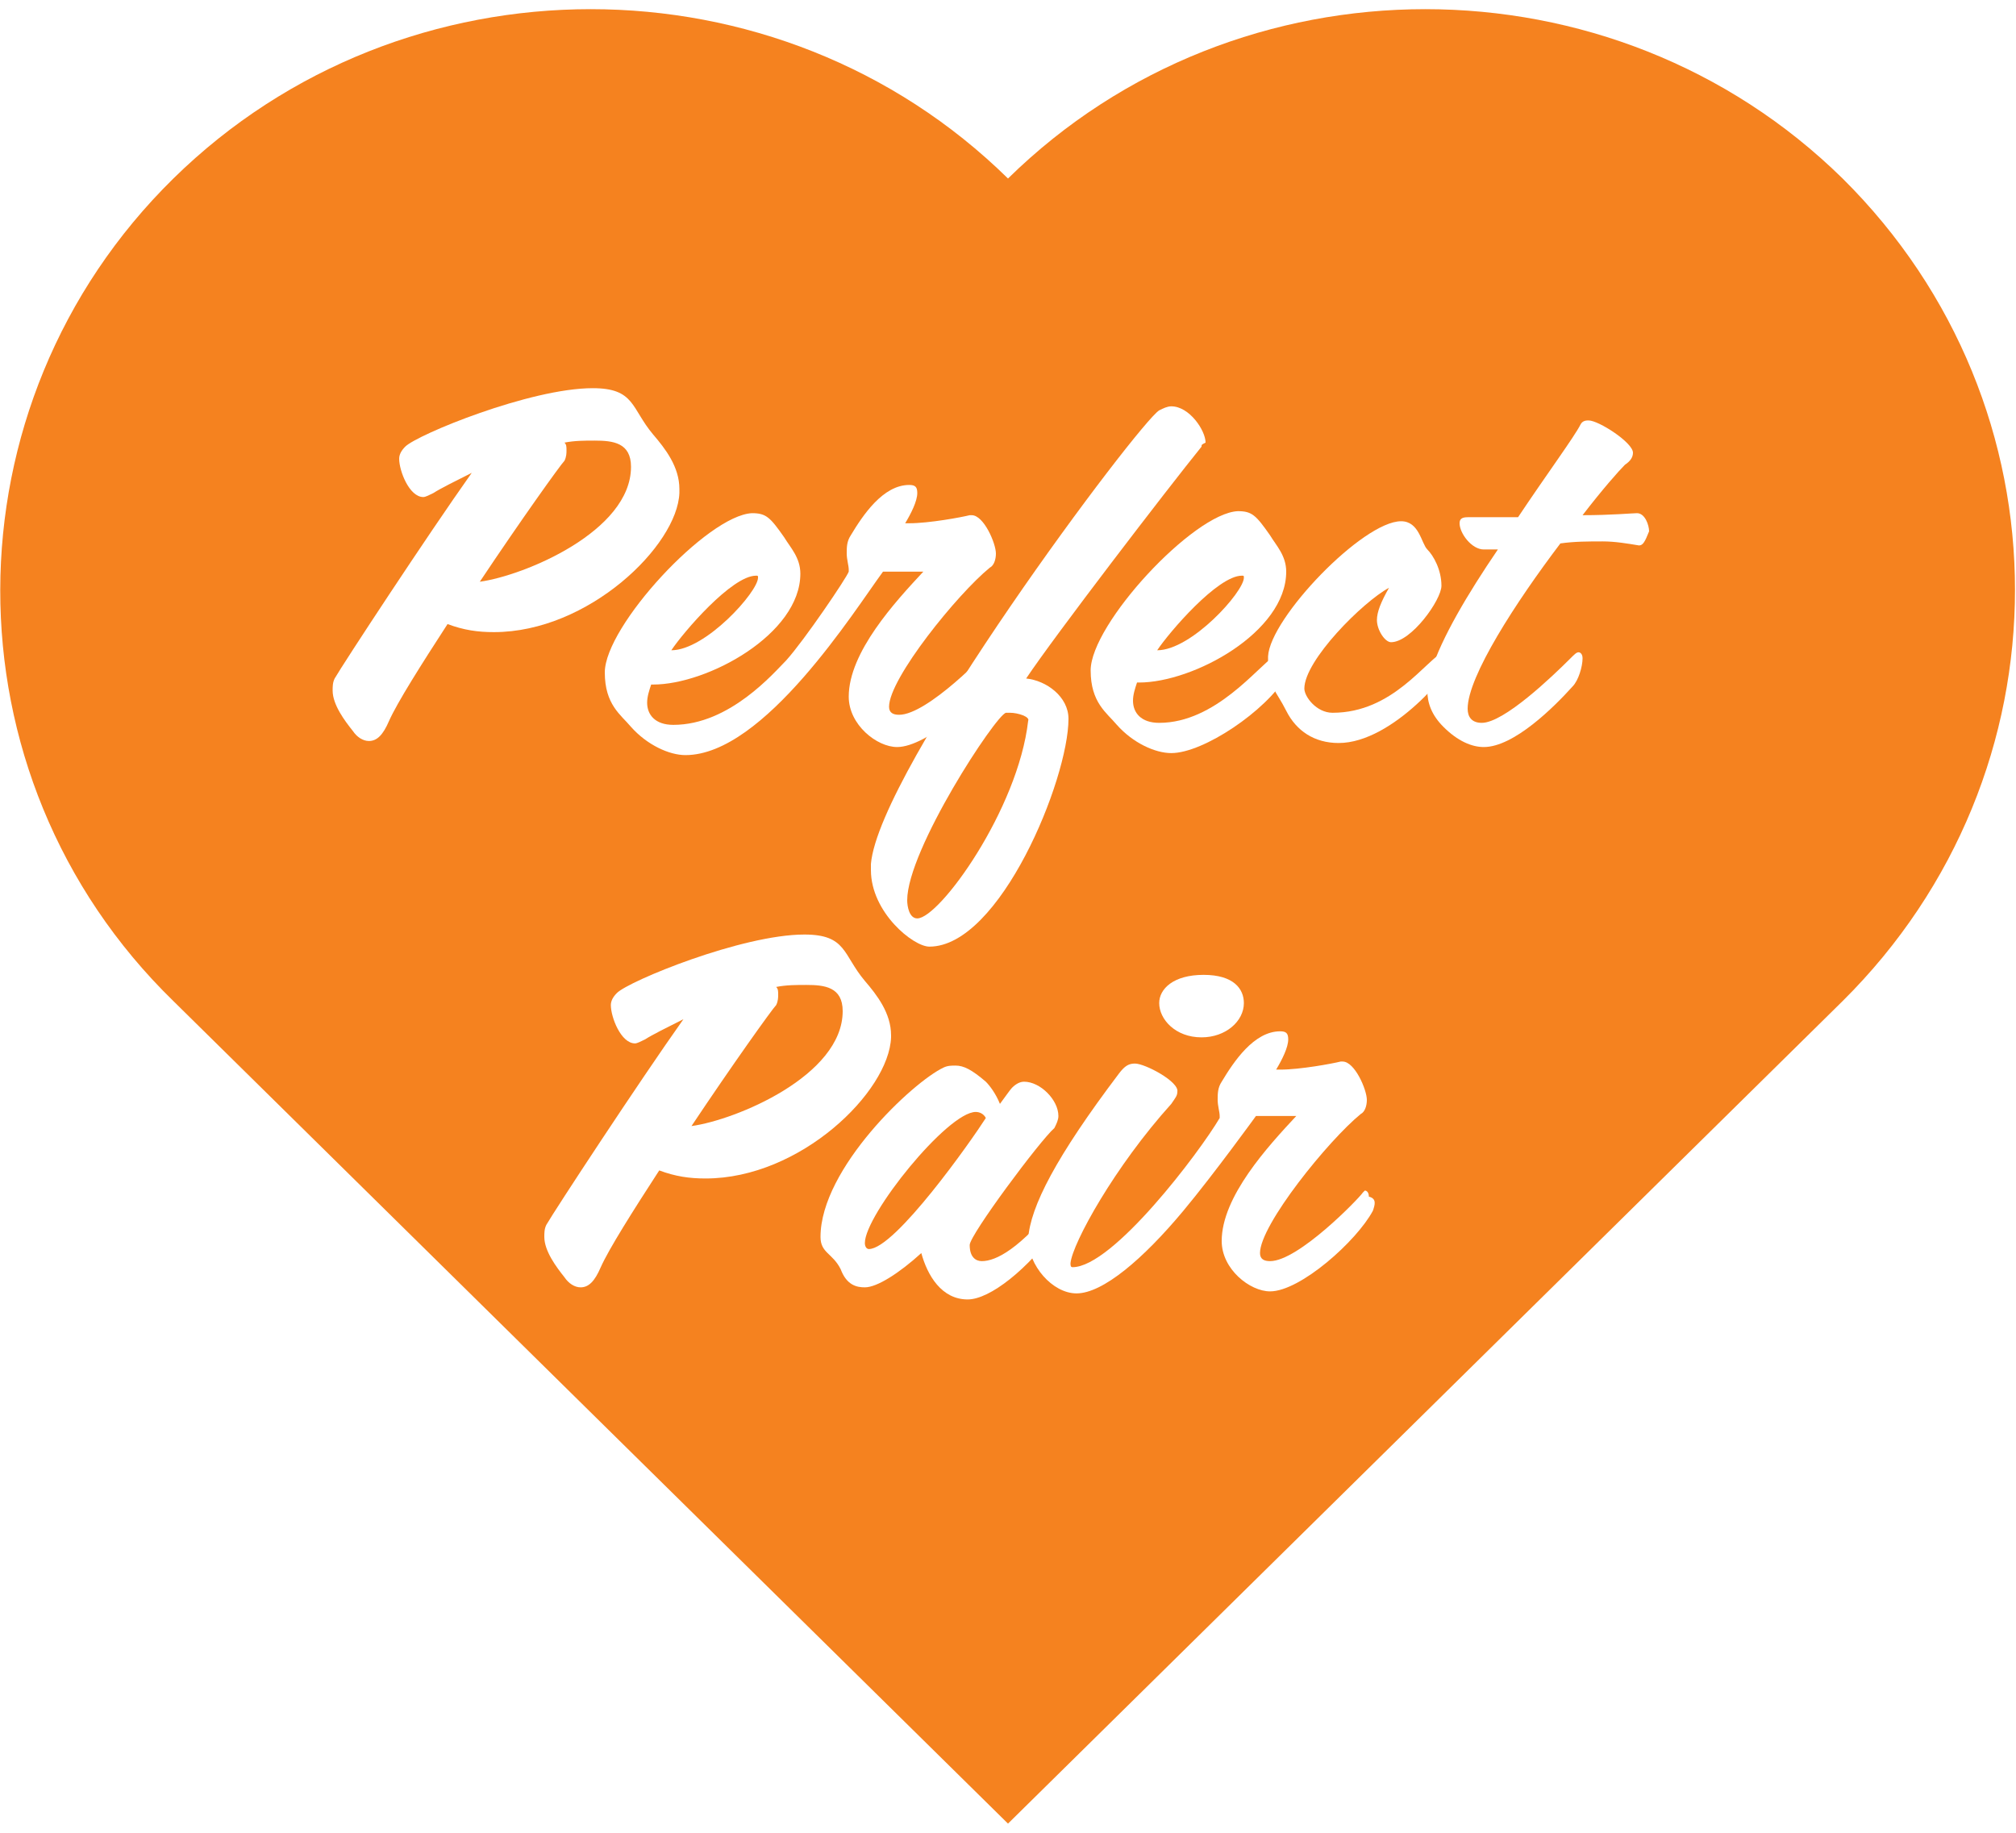
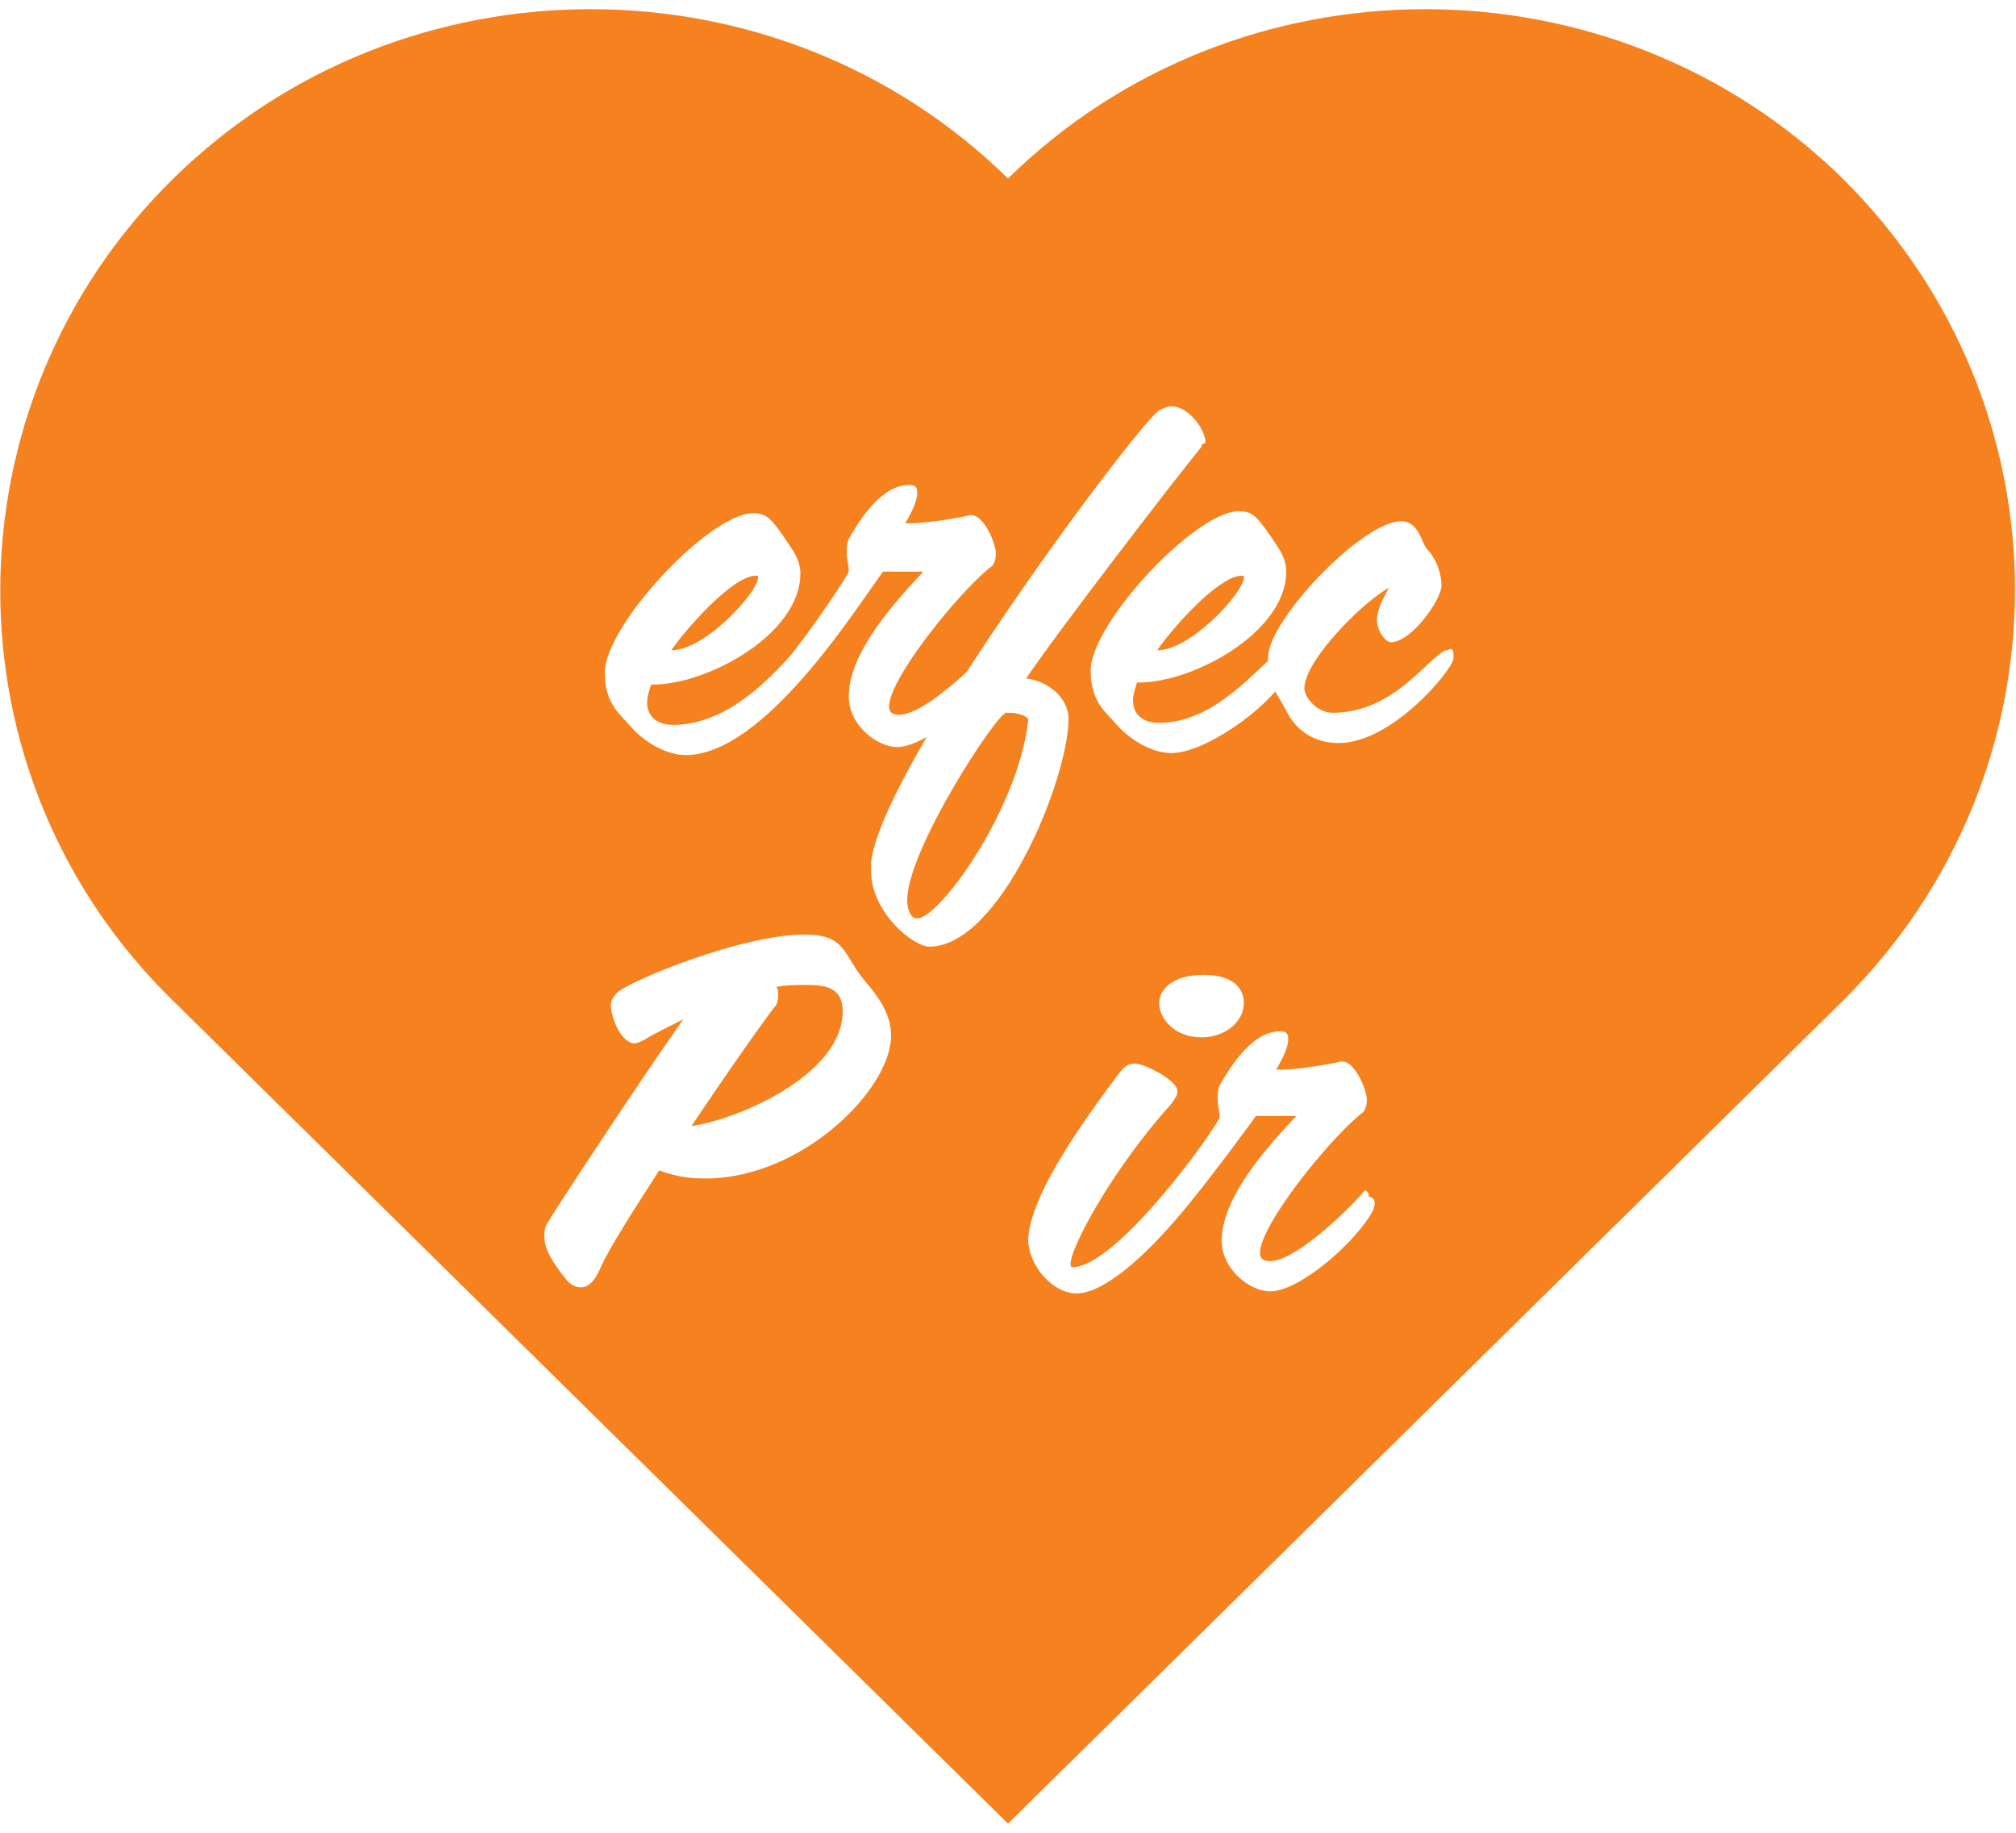
<svg xmlns="http://www.w3.org/2000/svg" xmlns:xlink="http://www.w3.org/1999/xlink" version="1.1" id="perfect-pair" x="0px" y="0px" viewBox="0 0 100 90" style="enable-background:new 0 0 100 90;" xml:space="preserve" width="110px" height="100px">
  <style type="text/css">
	.st0{clip-path:url(#SVGID_2_);fill:#F5821F;}
	.st1{enable-background:new    ;}
	.st2{fill:#FFFFFF;}
</style>
  <g id="heart">
    <defs>
      <path id="SVGID_1_" d="M91.4,49.2c11.4-11.3,11.4-29.5,0-40.8C80-2.8,61.4-2.8,50,8.4C38.6-2.8,20-2.8,8.6,8.4S-2.9,38,8.6,49.2    L50,90L91.4,49.2z" />
    </defs>
    <clipPath id="SVGID_2_">
      <use xlink:href="#SVGID_1_" style="overflow:visible;" />
    </clipPath>
    <rect x="-5" y="-5" class="st0" width="110" height="100" />
  </g>
  <g id="text">
    <g id="text_1_" transform="translate(-19, -18)">
      <g id="perfect" class="st1">
-         <path class="st2" d="M52.7,42c-0.1,2.6-4.5,6.9-9.2,6.9c-0.8,0-1.5-0.1-2.3-0.4c-1.3,2-2.5,3.9-2.9,4.8c-0.3,0.7-0.6,1-1,1     c-0.3,0-0.6-0.2-0.8-0.5c-0.4-0.5-1-1.3-1-2c0-0.2,0-0.4,0.1-0.6c0.4-0.7,4.6-7.1,6.8-10.2c-0.8,0.4-1.6,0.8-1.9,1     c-0.2,0.1-0.4,0.2-0.5,0.2c-0.7,0-1.2-1.3-1.2-1.9c0-0.2,0.1-0.4,0.3-0.6c0.6-0.6,6.2-2.9,9.3-2.9c2.1,0,1.9,1,3,2.3     c0.6,0.7,1.3,1.6,1.3,2.7C52.7,41.9,52.7,42,52.7,42z M48.5,39.4c-0.5,0-1,0-1.5,0.1c0.1,0.1,0.1,0.2,0.1,0.4     c0,0.1,0,0.3-0.1,0.5c-0.2,0.2-2.2,3-4.2,6c2.2-0.3,7.5-2.5,7.5-5.7C50.3,39.5,49.4,39.4,48.5,39.4z" />
        <path class="st2" d="M68.6,50.6c-0.8,1.5-3.6,4-5.1,4c-1,0-2.4-1.1-2.4-2.5c0-2.2,2.3-4.7,3.7-6.2c-0.7,0-1.7,0-2,0     c-1.4,1.9-5.9,9.1-9.8,9.1c-0.8,0-1.9-0.5-2.7-1.4C49.8,53,49,52.5,49,50.9c0-2.3,5.1-7.8,7.3-7.9c0.7,0,0.9,0.2,1.6,1.2     c0.3,0.5,0.8,1,0.8,1.8c0,3-4.6,5.5-7.3,5.5h-0.1c-0.1,0.3-0.2,0.6-0.2,0.9c0,0.6,0.4,1.1,1.3,1.1c2.8,0,5-2.6,5.6-3.2     c0.9-1,3-4.1,3.1-4.4c0,0,0-0.1,0-0.1c0-0.2-0.1-0.5-0.1-0.8c0-0.3,0-0.6,0.2-0.9c0.6-1,1.6-2.5,2.9-2.5c0.3,0,0.4,0.1,0.4,0.4     c0,0.4-0.3,1-0.6,1.5c0.1,0,0.1,0,0.2,0c1,0,2.6-0.3,3-0.4c0,0,0.1,0,0.1,0c0.6,0,1.2,1.4,1.2,1.9c0,0.3-0.1,0.6-0.3,0.7     c-1.6,1.3-5,5.5-5,6.9c0,0.3,0.2,0.4,0.5,0.4c1.4,0,4.4-3.1,4.6-3.4c0,0,0.1-0.1,0.1-0.1c0.1,0,0.2,0.1,0.2,0.3     C68.9,50,68.8,50.3,68.6,50.6z M56.5,46.1c-1.2,0-3.6,2.8-4.2,3.7c1.7,0,4.3-2.9,4.3-3.6C56.6,46.1,56.6,46.1,56.5,46.1z" />
        <path class="st2" d="M78.6,39.7c-1.7,2.1-7.3,9.4-8.7,11.5c1,0.1,2.1,0.9,2.1,2c0,3-3.4,11.3-6.9,11.3c-0.8,0-2.9-1.7-2.9-3.8     c0-0.1,0-0.2,0-0.3c0.4-4.7,13.3-21.9,14.3-22.5c0.2-0.1,0.4-0.2,0.6-0.2c0.9,0,1.7,1.2,1.7,1.8C78.6,39.6,78.6,39.6,78.6,39.7z      M69.1,52.9c-0.1,0-0.1,0-0.2,0c-0.5,0.1-4.9,6.8-4.9,9.3c0,0.3,0.1,0.9,0.5,0.9c1.1,0,5-5.4,5.5-9.8c0,0,0,0,0,0     C70.1,53.1,69.5,52.9,69.1,52.9z" />
        <path class="st2" d="M82.8,51.1c-1,1.7-4.1,3.8-5.7,3.8c-0.8,0-1.9-0.5-2.7-1.4c-0.5-0.6-1.3-1.1-1.3-2.7c0-2.3,5.1-7.8,7.3-7.9     c0.7,0,0.9,0.2,1.6,1.2c0.3,0.5,0.8,1,0.8,1.8c0,3-4.6,5.5-7.3,5.5c0,0,0,0-0.1,0c-0.1,0.3-0.2,0.6-0.2,0.9     c0,0.6,0.4,1.1,1.3,1.1c2.8,0,4.9-2.8,5.7-3.3c0,0,0.1,0,0.1,0c0.2,0,0.6,0.3,0.6,0.6C82.9,50.9,82.9,51,82.8,51.1z M80.6,46.1     c-1.2,0-3.6,2.8-4.2,3.7c1.7,0,4.3-2.9,4.3-3.6C80.7,46.1,80.7,46.1,80.6,46.1z" />
        <path class="st2" d="M91.1,50.2c0,0.5-3,4.2-5.7,4.2c-1.2,0-2.1-0.6-2.6-1.6c-0.5-1-0.9-1.2-0.9-2.4c0-0.1,0-0.2,0-0.3     c0.1-1.9,4.7-6.7,6.6-6.7c0.9,0,1,1.1,1.3,1.4c0.3,0.3,0.7,1,0.7,1.8c0,0.7-1.5,2.8-2.5,2.8c-0.3,0-0.7-0.6-0.7-1.1     c0-0.4,0.2-0.9,0.6-1.6c-1.3,0.7-4.2,3.6-4.2,5c0,0.4,0.6,1.2,1.4,1.2c3,0,4.6-2.6,5.6-3.1c0,0,0.1,0,0.1,0     C91.1,49.6,91.1,49.9,91.1,50.2C91.1,50.2,91.1,50.2,91.1,50.2z" />
-         <path class="st2" d="M100.3,44.6C100.2,44.6,100.2,44.6,100.3,44.6c-0.6-0.1-1.2-0.2-1.8-0.2c-0.7,0-1.4,0-2.1,0.1     c-2.2,2.9-4.6,6.6-4.6,8.2c0,0.4,0.2,0.7,0.7,0.7c1.1,0,3.5-2.3,4.4-3.2c0.2-0.2,0.3-0.3,0.4-0.3c0.1,0,0.2,0.1,0.2,0.3     c0,0.4-0.2,1.1-0.5,1.4c-0.9,1-2.9,3-4.4,3c-0.6,0-1.3-0.3-2-1c-0.6-0.6-0.8-1.2-0.8-1.8c0-0.3,0.1-0.7,0.2-1     c0.5-1.6,1.8-3.8,3.3-6c-0.2,0-0.4,0-0.6,0c0,0-0.1,0-0.1,0c-0.6,0-1.2-0.8-1.2-1.3c0-0.2,0.1-0.3,0.4-0.3c0.8,0,1.6,0,2.4,0     c0,0,0.1,0,0.1,0c1.4-2.1,2.8-4,3.1-4.6c0.1-0.2,0.3-0.2,0.4-0.2c0.5,0,2.2,1.1,2.2,1.6c0,0.2-0.1,0.4-0.4,0.6     c-0.3,0.3-1.1,1.2-2.1,2.5c1.4,0,2.5-0.1,2.7-0.1c0.4,0,0.6,0.6,0.6,0.9C100.6,44.4,100.5,44.6,100.3,44.6z" />
      </g>
      <g id="pair" class="st1">
        <path class="st2" d="M63.2,69C63.1,71.7,58.7,76,54,76c-0.8,0-1.5-0.1-2.3-0.4c-1.3,2-2.5,3.9-2.9,4.8c-0.3,0.7-0.6,1-1,1     c-0.3,0-0.6-0.2-0.8-0.5c-0.4-0.5-1-1.3-1-2c0-0.2,0-0.4,0.1-0.6c0.4-0.7,4.6-7.1,6.8-10.2c-0.8,0.4-1.6,0.8-1.9,1     c-0.2,0.1-0.4,0.2-0.5,0.2c-0.7,0-1.2-1.3-1.2-1.9c0-0.2,0.1-0.4,0.3-0.6c0.6-0.6,6.2-2.9,9.3-2.9c2.1,0,1.9,1,3,2.3     c0.6,0.7,1.3,1.6,1.3,2.7C63.2,68.9,63.2,69,63.2,69z M59,66.4c-0.5,0-1,0-1.5,0.1c0.1,0.1,0.1,0.2,0.1,0.4c0,0.1,0,0.3-0.1,0.5     c-0.2,0.2-2.2,3-4.2,6c2.2-0.3,7.5-2.5,7.5-5.7C60.8,66.5,59.9,66.4,59,66.4z" />
-         <path class="st2" d="M71.5,78.4c-1.5,2.1-3.4,3.6-4.5,3.6c-1.3,0-2-1.2-2.3-2.3c-1.1,1-2.2,1.7-2.8,1.7c-0.4,0-0.9-0.1-1.2-0.9     c-0.4-0.8-1-0.8-1-1.6c0-3.4,4.6-7.7,6.1-8.4c0.2-0.1,0.4-0.1,0.6-0.1c0.4,0,0.8,0.2,1.5,0.8c0.2,0.2,0.5,0.6,0.7,1.1     c0.3-0.4,0.5-0.7,0.6-0.8c0.2-0.2,0.4-0.3,0.6-0.3c0.8,0,1.7,0.9,1.7,1.7c0,0.2-0.1,0.4-0.2,0.6c-0.7,0.6-4.2,5.3-4.2,5.8     c0,0.6,0.3,0.8,0.6,0.8c0.7,0,1.9-0.6,3.8-3c0.1-0.1,0.2-0.2,0.4-0.2c0.2,0,0.3,0.1,0.3,0.4C72,77.4,71.9,77.9,71.5,78.4z      M67.4,72.7c-1.4,0-5.5,5.1-5.5,6.5c0,0.2,0.1,0.3,0.2,0.3c1.3,0,5.1-5.4,5.8-6.5C67.8,72.8,67.6,72.7,67.4,72.7z" />
        <path class="st2" d="M87.1,77.6c-0.8,1.5-3.6,4-5.1,4c-1,0-2.4-1.1-2.4-2.5c0-2.2,2.3-4.7,3.7-6.2c-0.7,0-1.7,0-2,0     c0,0-2.1,2.9-3.6,4.7c-2,2.4-4,4.1-5.3,4.1c-1.2,0-2.4-1.4-2.4-2.7c0.1-1.6,1.4-4.1,4.5-8.2c0.3-0.4,0.5-0.5,0.8-0.5     c0.5,0,2.2,0.9,2.1,1.4c0,0.2-0.1,0.3-0.3,0.6c-2.8,3.1-4.9,6.9-5,7.9c0,0.1,0,0.2,0.1,0.2c2,0,6.3-5.7,7.3-7.4c0,0,0-0.1,0-0.1     c0-0.2-0.1-0.5-0.1-0.8c0-0.3,0-0.6,0.2-0.9c0.6-1,1.6-2.5,2.9-2.5c0.3,0,0.4,0.1,0.4,0.4c0,0.4-0.3,1-0.6,1.5c0.1,0,0.1,0,0.2,0     c1,0,2.6-0.3,3-0.4c0,0,0.1,0,0.1,0c0.6,0,1.2,1.4,1.2,1.9c0,0.3-0.1,0.6-0.3,0.7c-1.6,1.3-5,5.5-5,6.9c0,0.3,0.2,0.4,0.5,0.4     c1.4,0,4.4-3.1,4.6-3.4c0,0,0.1-0.1,0.1-0.1c0.1,0,0.2,0.1,0.2,0.3C87.3,77,87.2,77.3,87.1,77.6z M78.6,69     c-1.3,0-2.1-0.9-2.1-1.7c0-0.7,0.7-1.4,2.2-1.4c1.5,0,2,0.7,2,1.4C80.7,68.2,79.8,69,78.6,69z" />
      </g>
    </g>
  </g>
</svg>